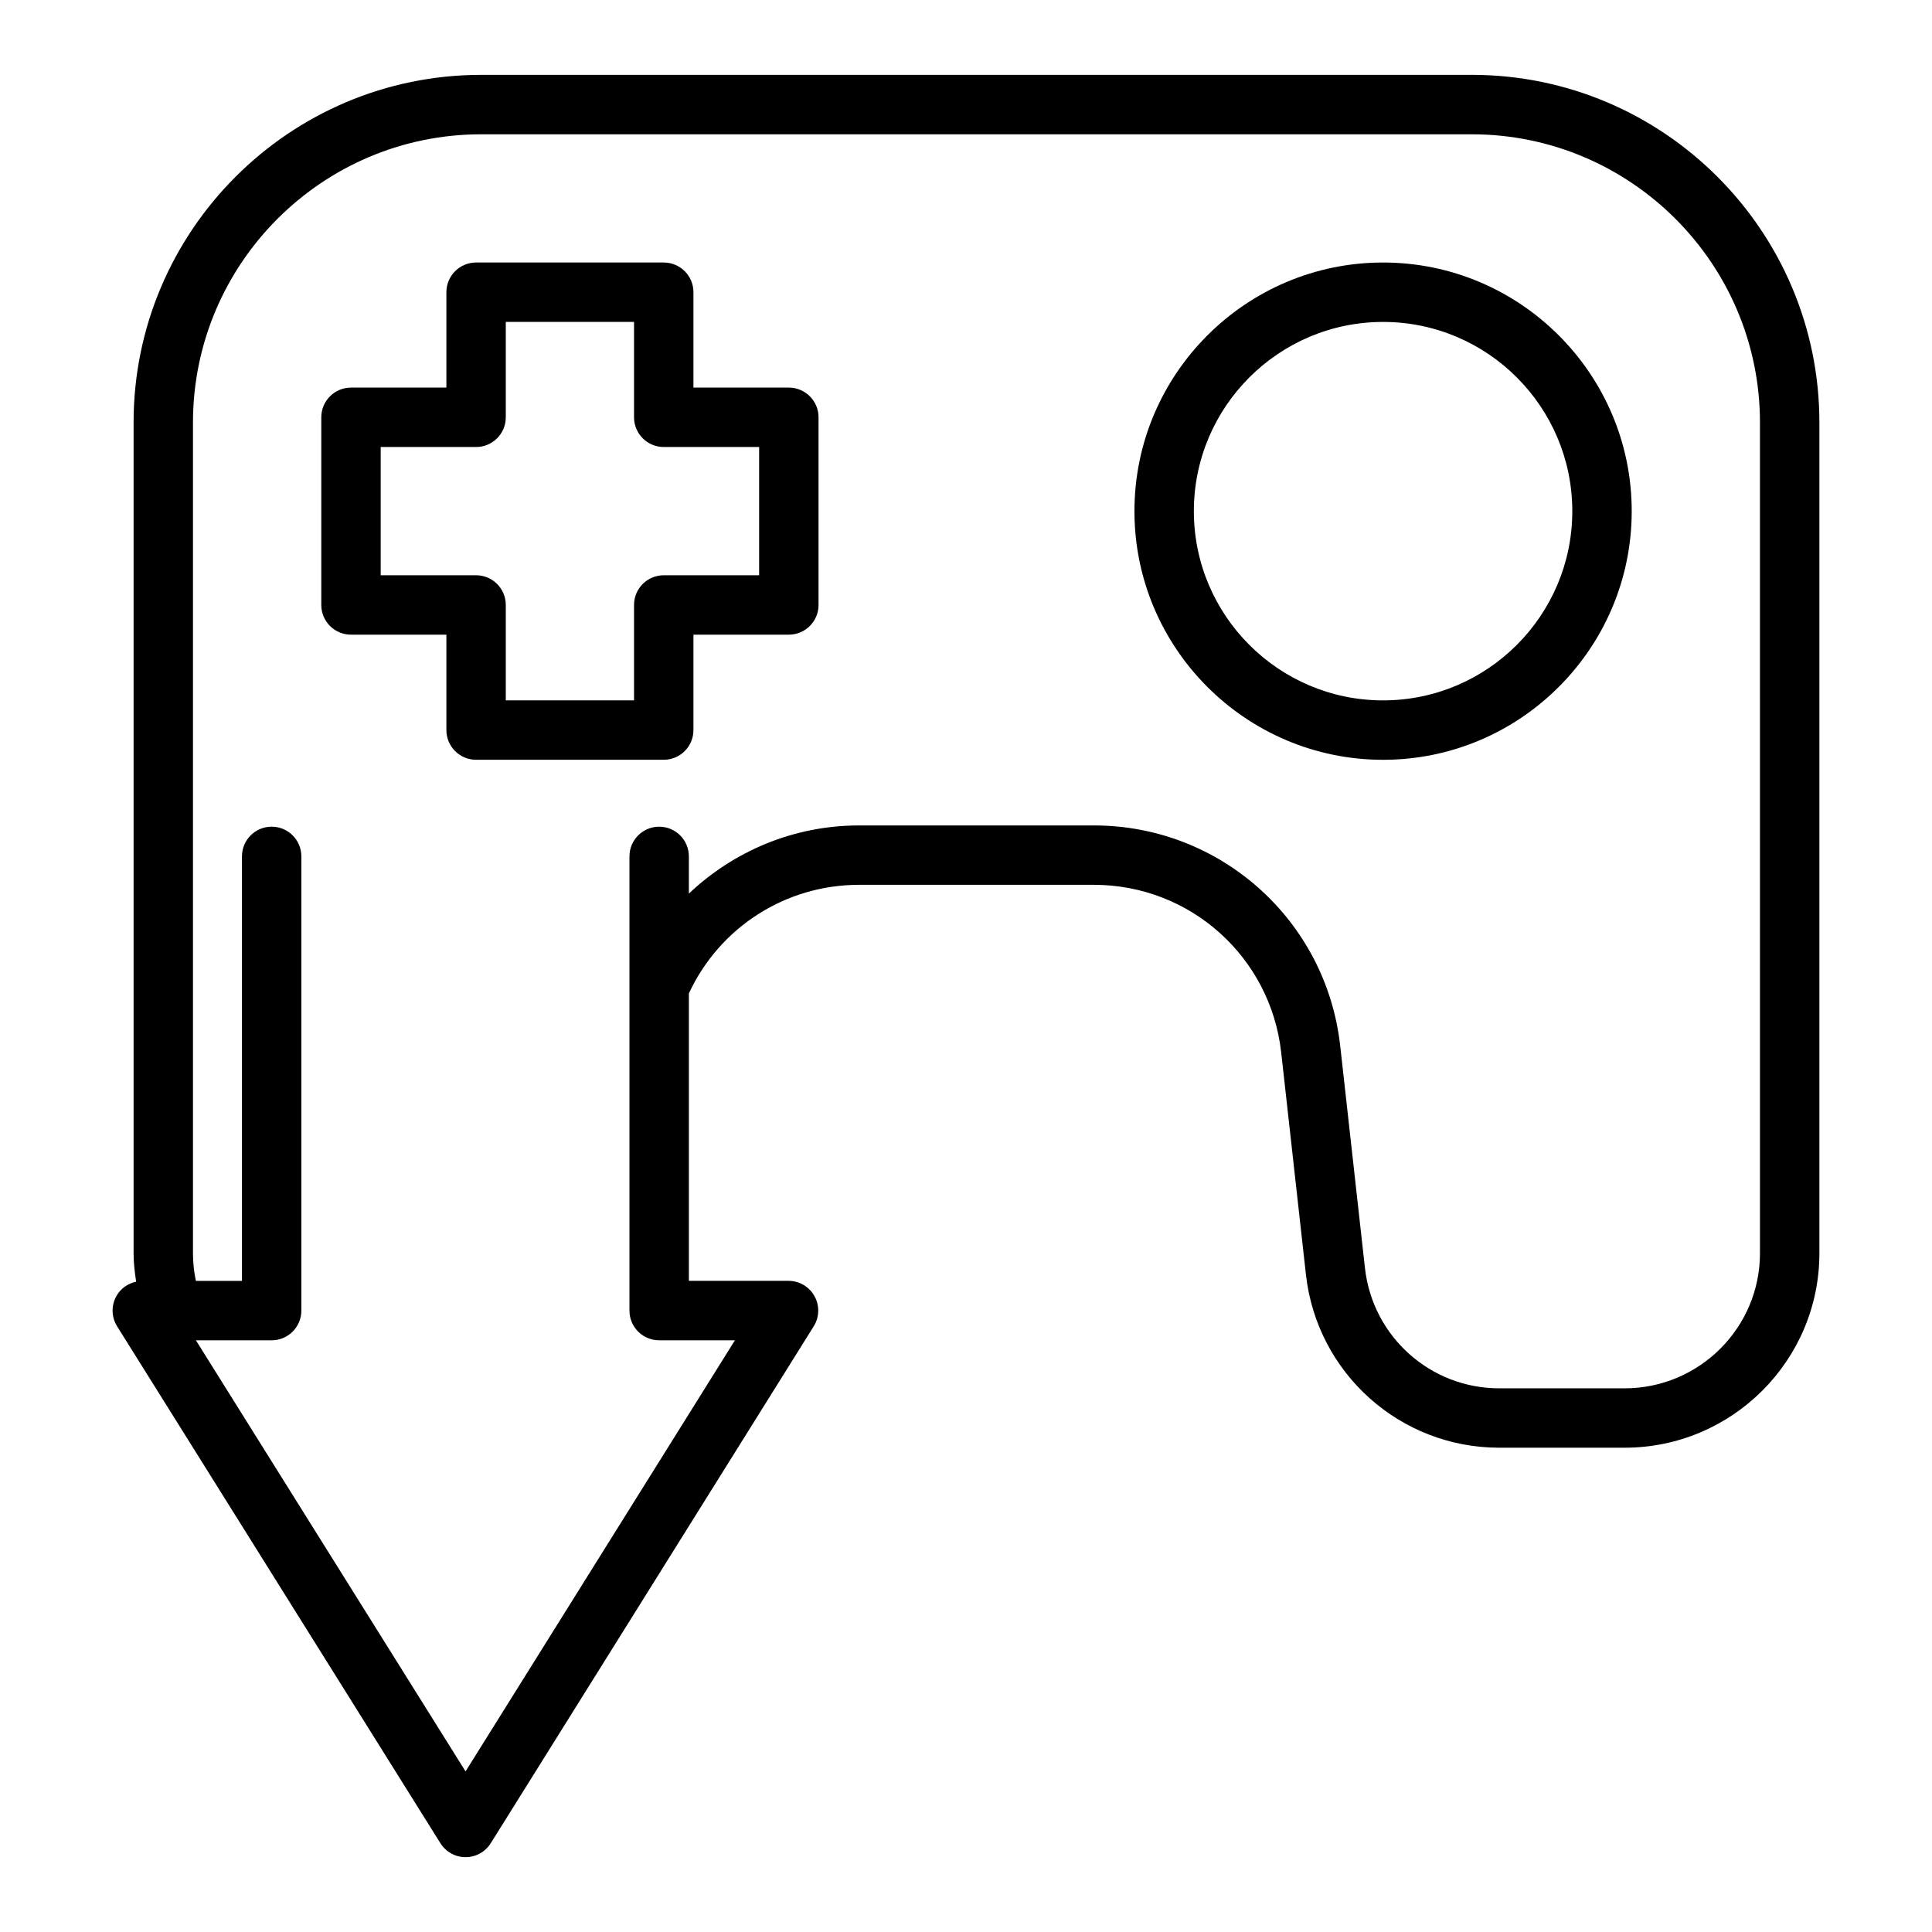
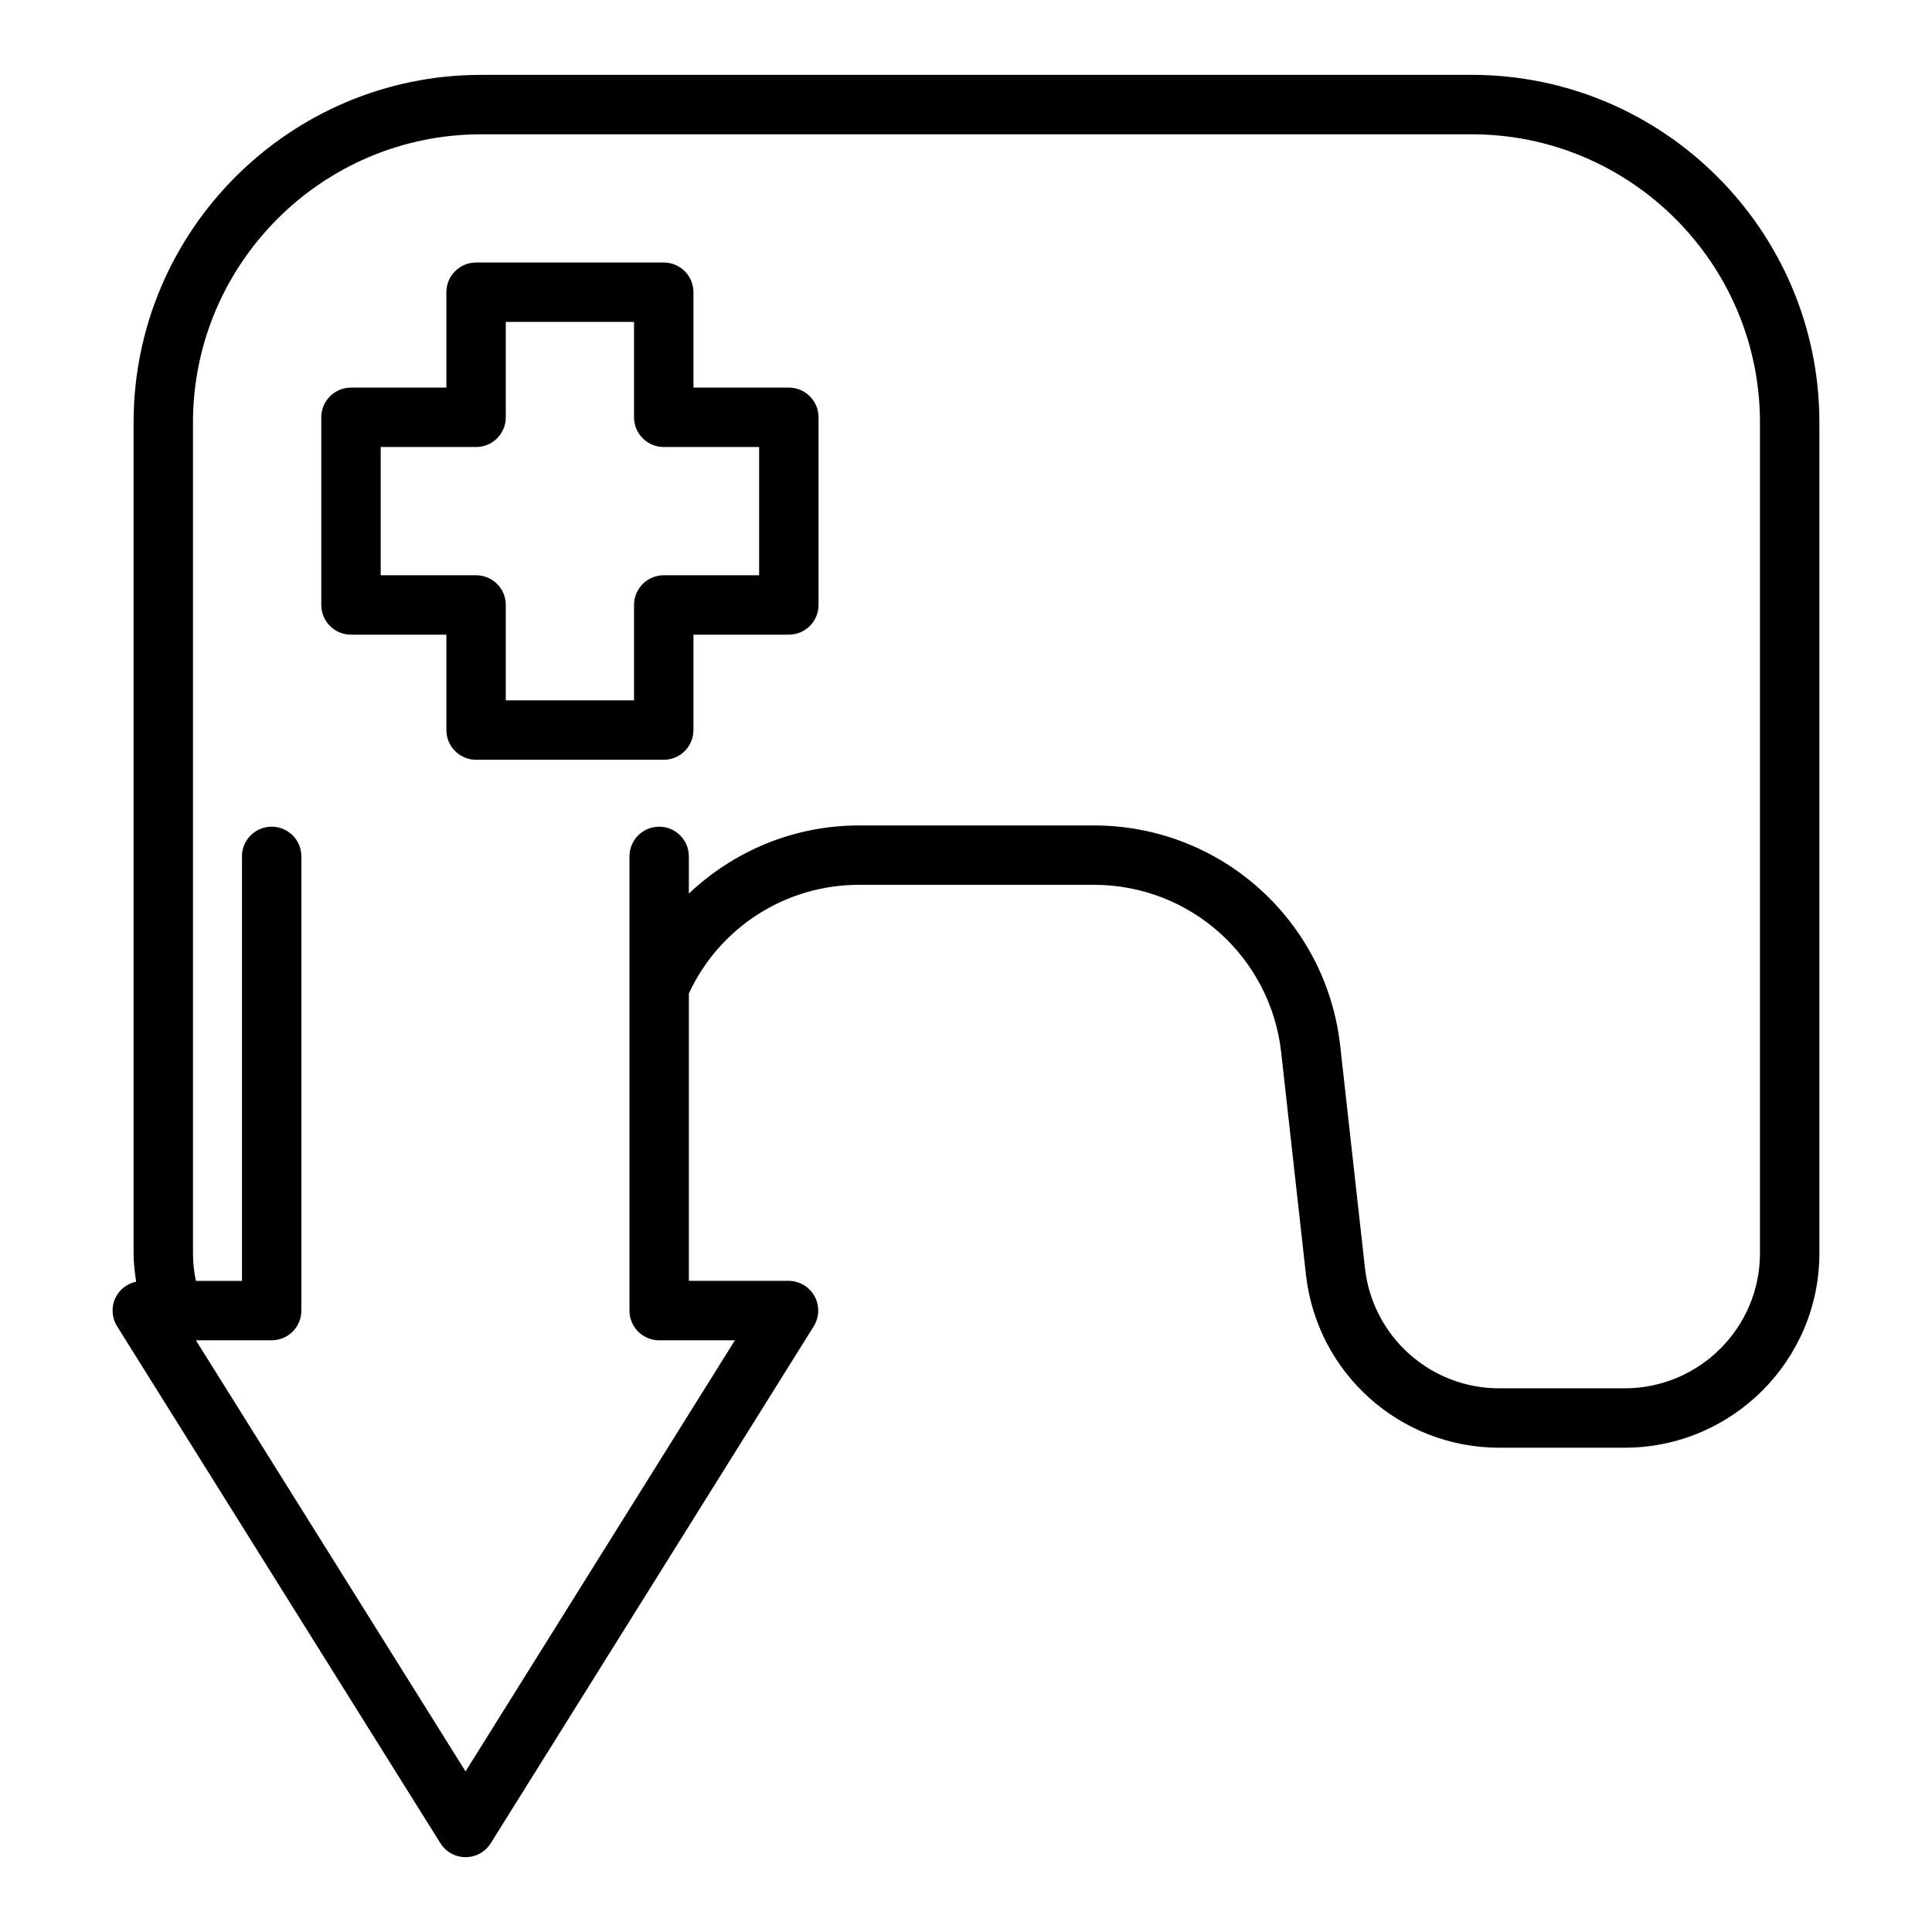
<svg xmlns="http://www.w3.org/2000/svg" fill="#000000" width="800px" height="800px" version="1.1" viewBox="144 144 512 512">
  <g>
    <path d="m534.02 163.84h-262.49c-50.801 0-92.129 41.328-92.129 92.133v220.15c0 2.527 0.301 5.039 0.676 7.539-2.199 0.473-4.137 1.824-5.25 3.84-1.387 2.5-1.309 5.559 0.211 7.988l85.672 136.98c1.438 2.297 3.961 3.695 6.672 3.695 2.719 0 5.238-1.398 6.676-3.699l85.586-136.98c1.516-2.43 1.594-5.488 0.207-7.988-1.387-2.508-4.023-4.059-6.883-4.059h-26.41v-76.164c8.109-17.508 25.613-28.789 45.09-28.789h62.258c25.488 0 46.82 19.109 49.625 44.461l6.559 58.871c2.938 26.137 24.965 45.84 51.238 45.84h33.207c28.465 0 51.621-23.117 51.621-51.539v-220.15c0-50.805-41.332-92.133-92.133-92.133zm76.391 312.29c0 19.734-16.094 35.793-35.879 35.793h-33.207c-18.25 0-33.551-13.691-35.594-31.84l-6.555-58.863c-3.688-33.328-31.75-58.469-65.273-58.469h-62.258c-17.18 0-33.152 6.742-45.09 18.07v-9.867c0-4.348-3.523-7.871-7.871-7.871s-7.871 3.523-7.871 7.871v34.391 0.023 85.953c0 4.352 3.523 7.871 7.871 7.871h20.078l-71.387 114.25-71.457-114.25h20.074c4.348 0 7.871-3.519 7.871-7.871v-120.37c0-4.348-3.523-7.871-7.871-7.871s-7.871 3.523-7.871 7.871v112.5l-12.211-0.004c-0.512-2.422-0.77-4.867-0.77-7.32v-220.15c0-42.121 34.266-76.387 76.387-76.387h262.49c42.125 0 76.391 34.266 76.391 76.387z" />
    <path d="m353.05 246.72h-25.281v-25.281c0-4.348-3.523-7.871-7.871-7.871h-49.73c-4.348 0-7.871 3.523-7.871 7.871v25.281h-25.281c-4.348 0-7.871 3.523-7.871 7.871v49.73c0 4.348 3.523 7.871 7.871 7.871h25.281v25.285c0 4.348 3.523 7.871 7.871 7.871h49.73c4.348 0 7.871-3.523 7.871-7.871v-25.285h25.281c4.348 0 7.871-3.523 7.871-7.871v-49.73c0-4.348-3.523-7.871-7.871-7.871zm-7.871 49.73h-25.281c-4.348 0-7.871 3.523-7.871 7.871v25.285h-33.988v-25.285c0-4.348-3.523-7.871-7.871-7.871h-25.281v-33.988h25.281c4.348 0 7.871-3.523 7.871-7.871v-25.281h33.988v25.281c0 4.348 3.523 7.871 7.871 7.871h25.281z" />
-     <path d="m510.53 213.57c-36.332 0-65.891 29.559-65.891 65.891 0 36.336 29.559 65.895 65.891 65.895 36.332 0 65.891-29.559 65.891-65.895 0-36.336-29.559-65.891-65.891-65.891zm0 116.04c-27.652 0-50.145-22.496-50.145-50.148 0-27.652 22.492-50.145 50.145-50.145s50.145 22.492 50.145 50.145c0.004 27.648-22.492 50.148-50.145 50.148z" />
  </g>
</svg>